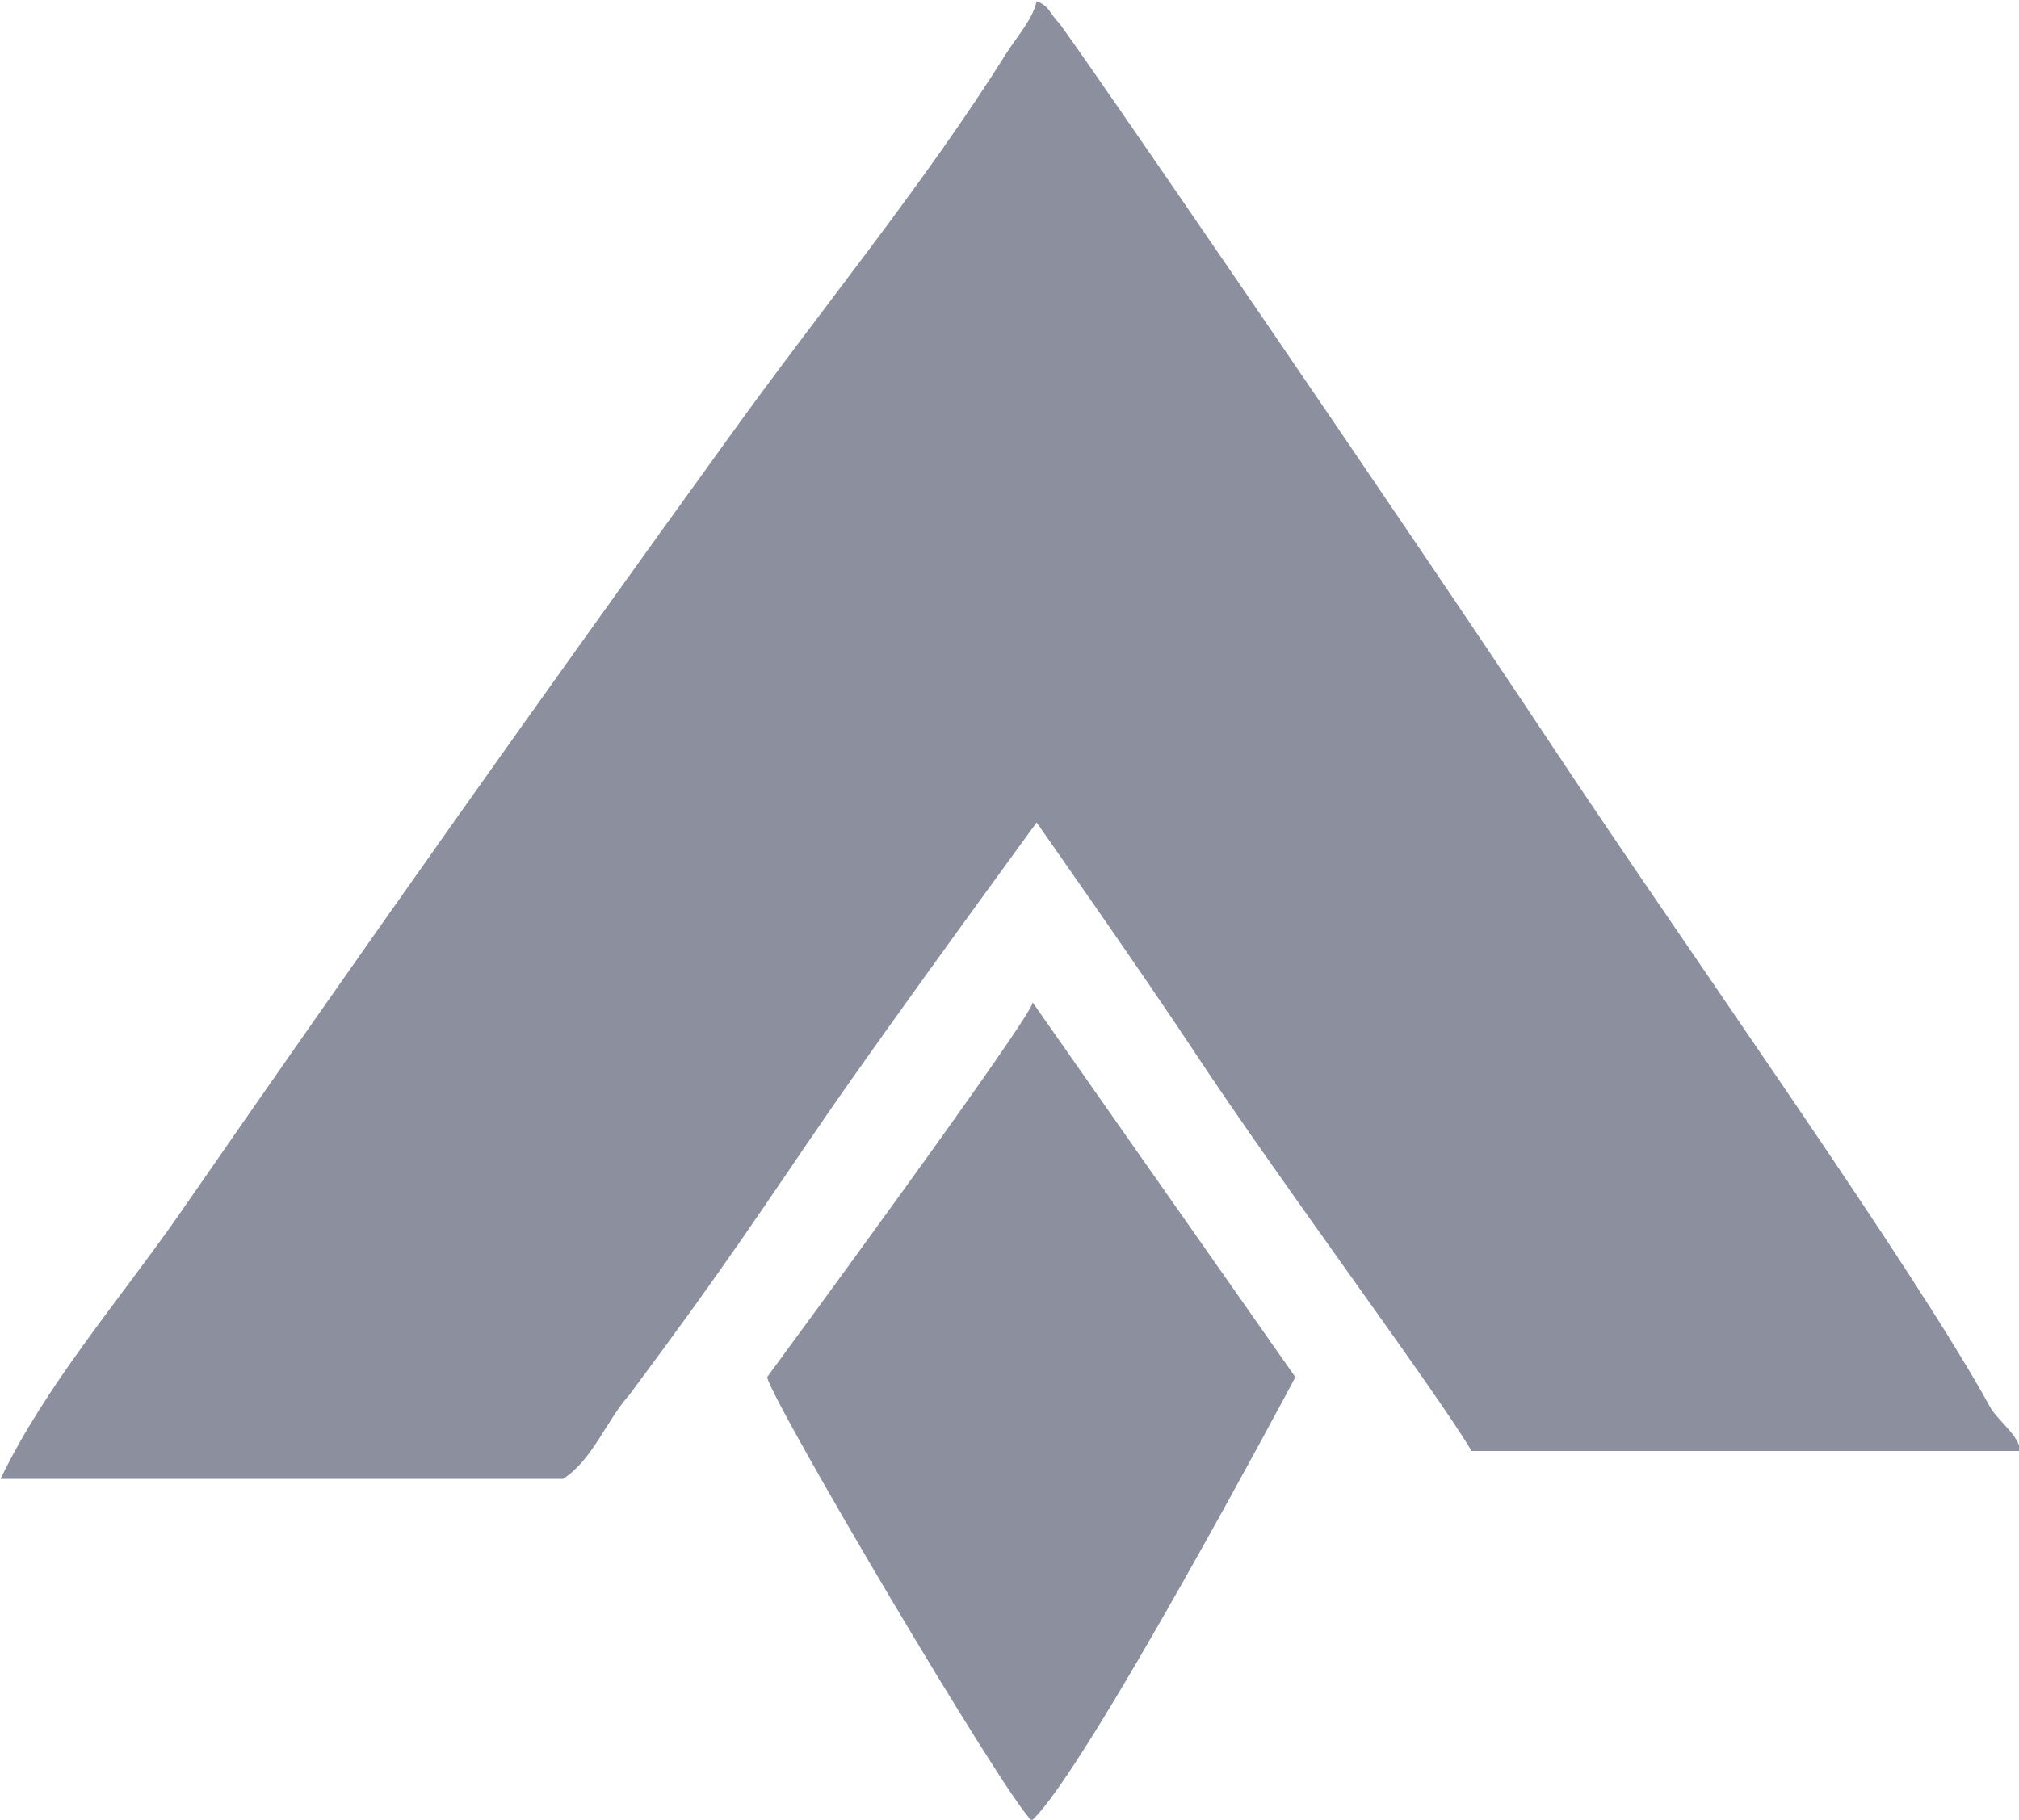
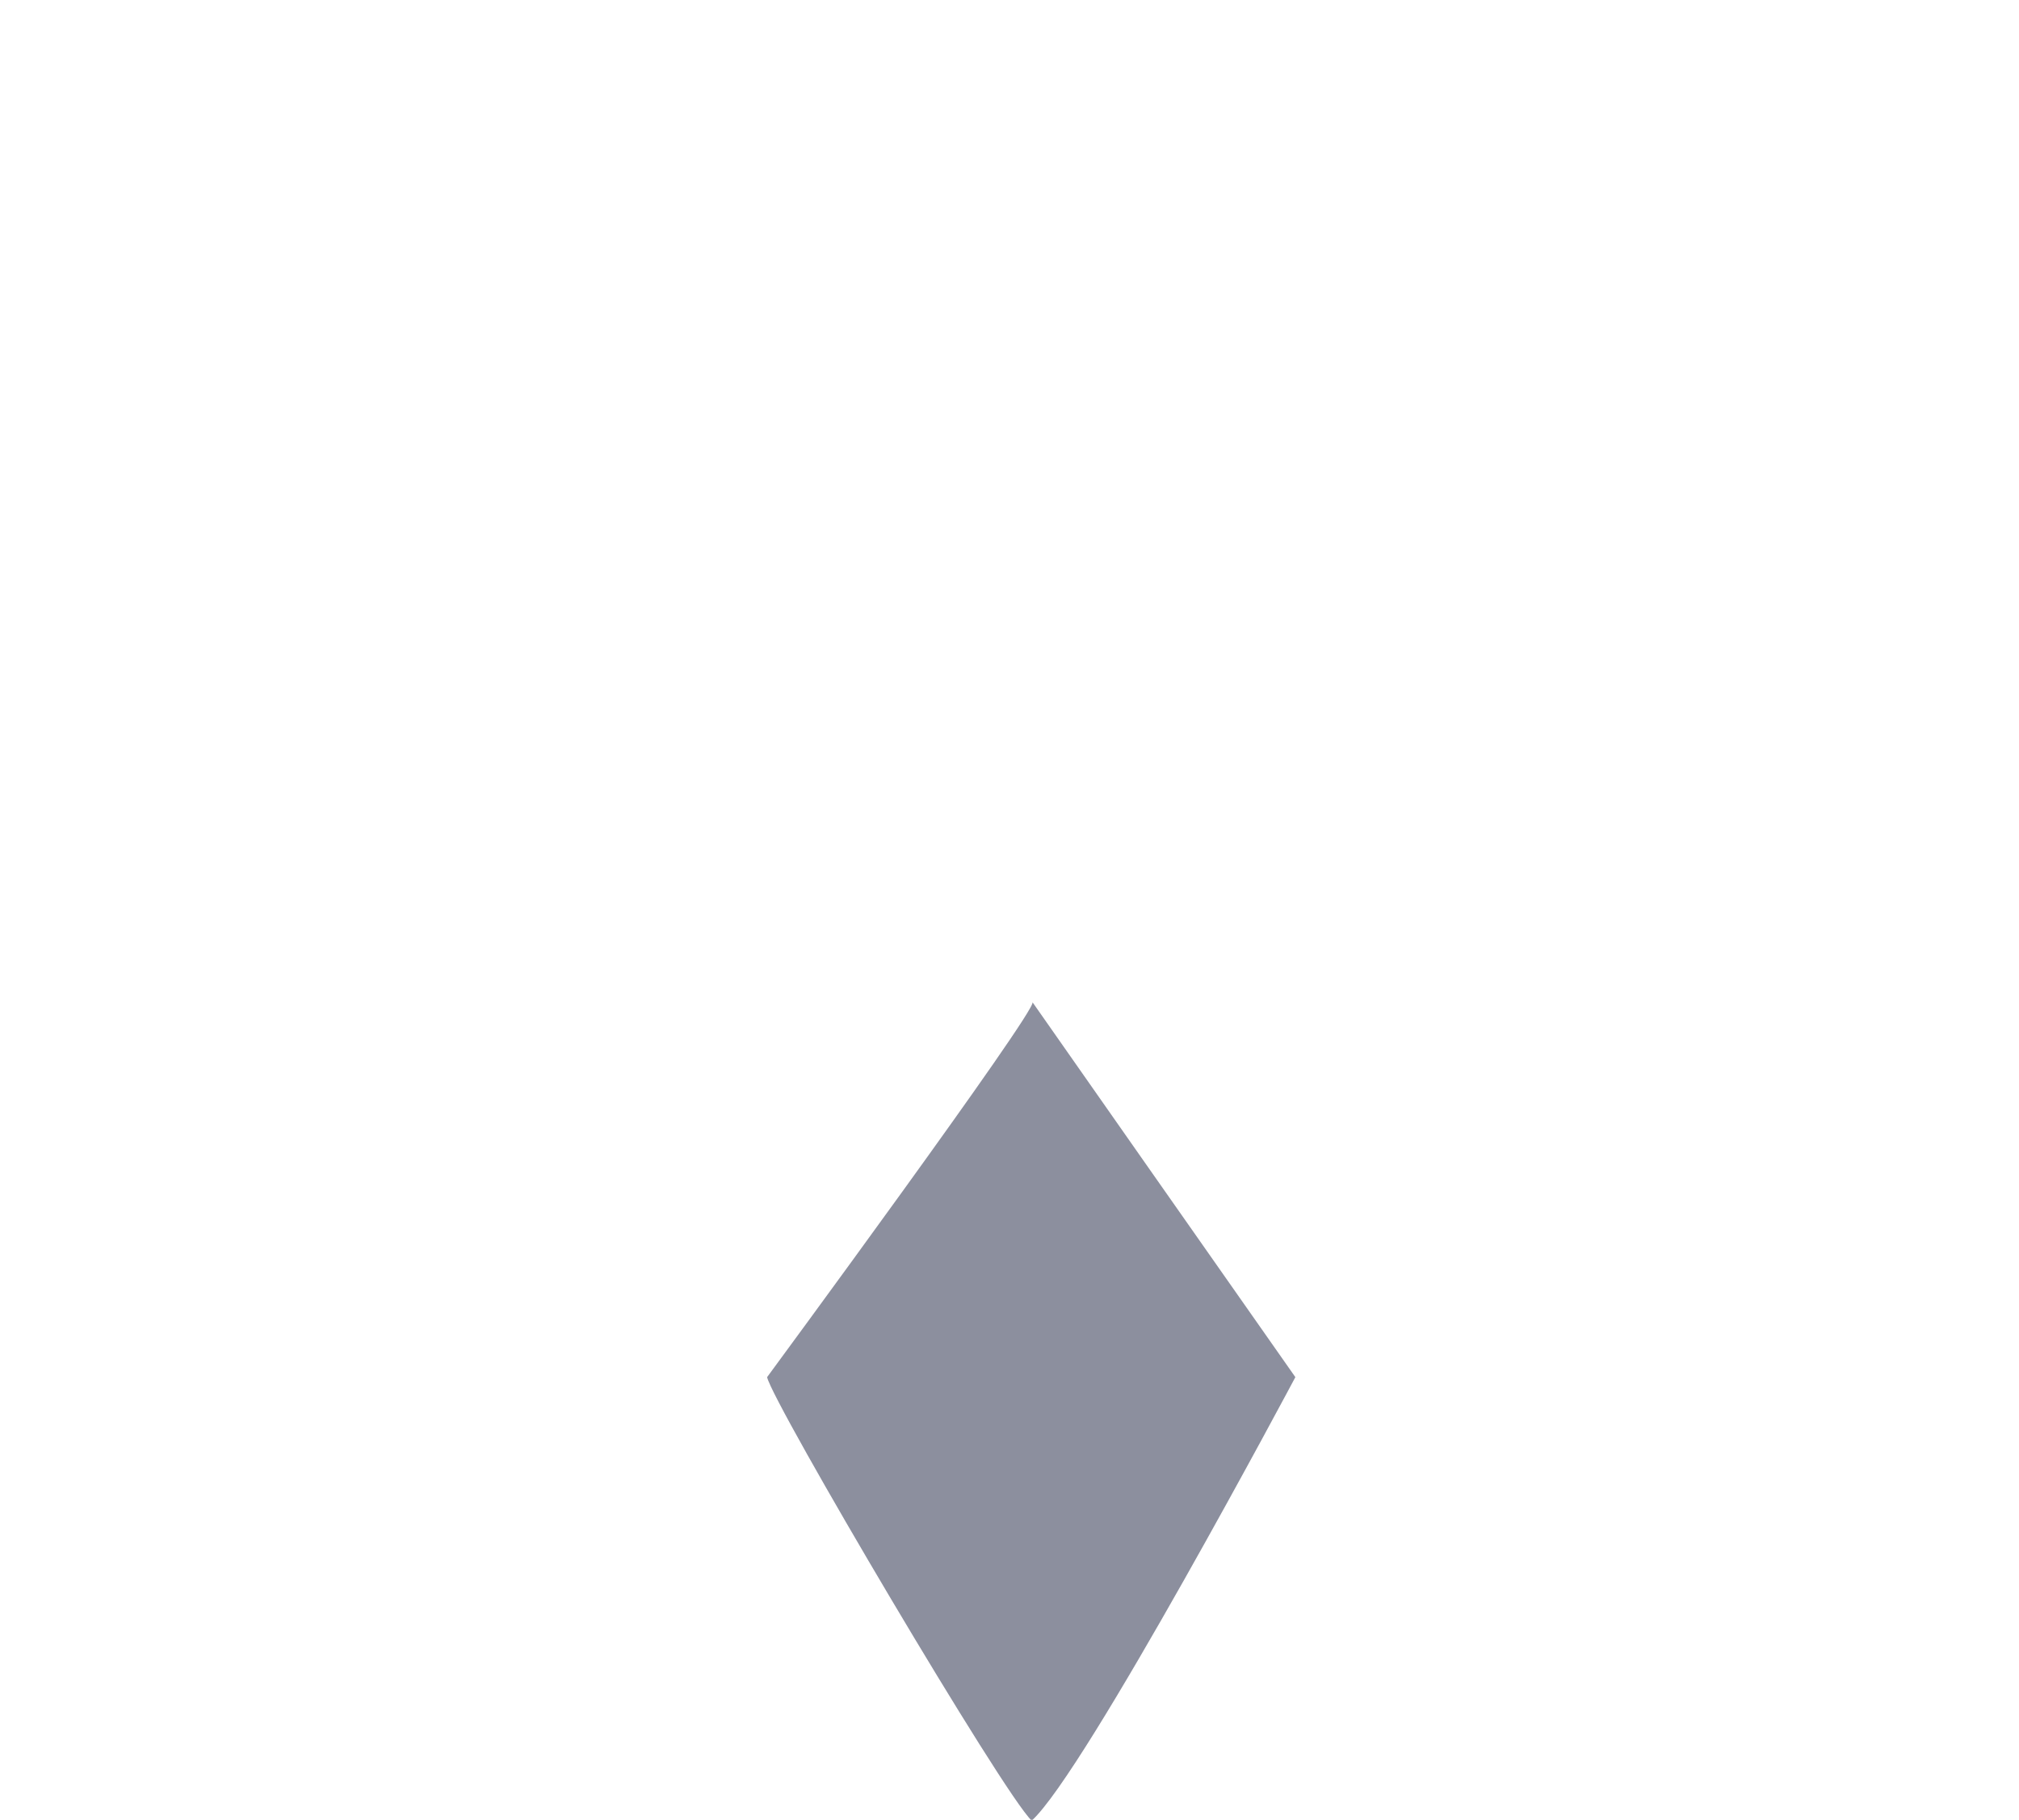
<svg xmlns="http://www.w3.org/2000/svg" width="731" height="659" viewBox="0 0 731 659" fill="none">
  <g clip-path="url(#clip0_616_1895)">
-     <path d="M375.321 0.434C379.864 2.137 379.985 4.746 383.357 8.278C386.728 11.811 508.59 189.565 561.644 269.642C612.508 346.414 692.879 459.092 720.581 509.609C723.114 514.229 731.448 520.216 731.34 525.434C700.912 525.434 569.058 525.434 532.774 525.434C520.88 504.988 463.223 427.632 432.355 380.776C413.923 352.796 375.321 297.845 375.321 297.845C375.321 297.845 322.798 369.654 299.178 403.966C276.432 437.009 264.077 456.548 227.945 504.988C219.4 514.639 214.636 528.501 203.922 535.532C148.429 535.532 97.425 535.532 0.211 535.532C16.509 501.633 43.099 470.961 64.663 440.078C130.16 345.411 196.631 251.438 264.077 158.16C296.927 112.407 334.561 66.82 364.357 19.309C367.823 13.785 374.062 6.806 375.321 0.434Z" fill="#8C8F9E" />
    <path d="M373.833 362.933C373.833 362.933 455.207 479.136 469.001 498.701C469.001 498.701 392.873 641.88 373.541 659.298C363.462 649.994 279.742 508.137 277.738 498.701C277.738 498.701 375.778 365.5 373.833 362.933Z" fill="#8C8F9E" />
  </g>
  <defs>
    <clipPath id="clip0_616_1895">
      <rect width="731" height="659" fill="white" />
    </clipPath>
  </defs>
</svg>